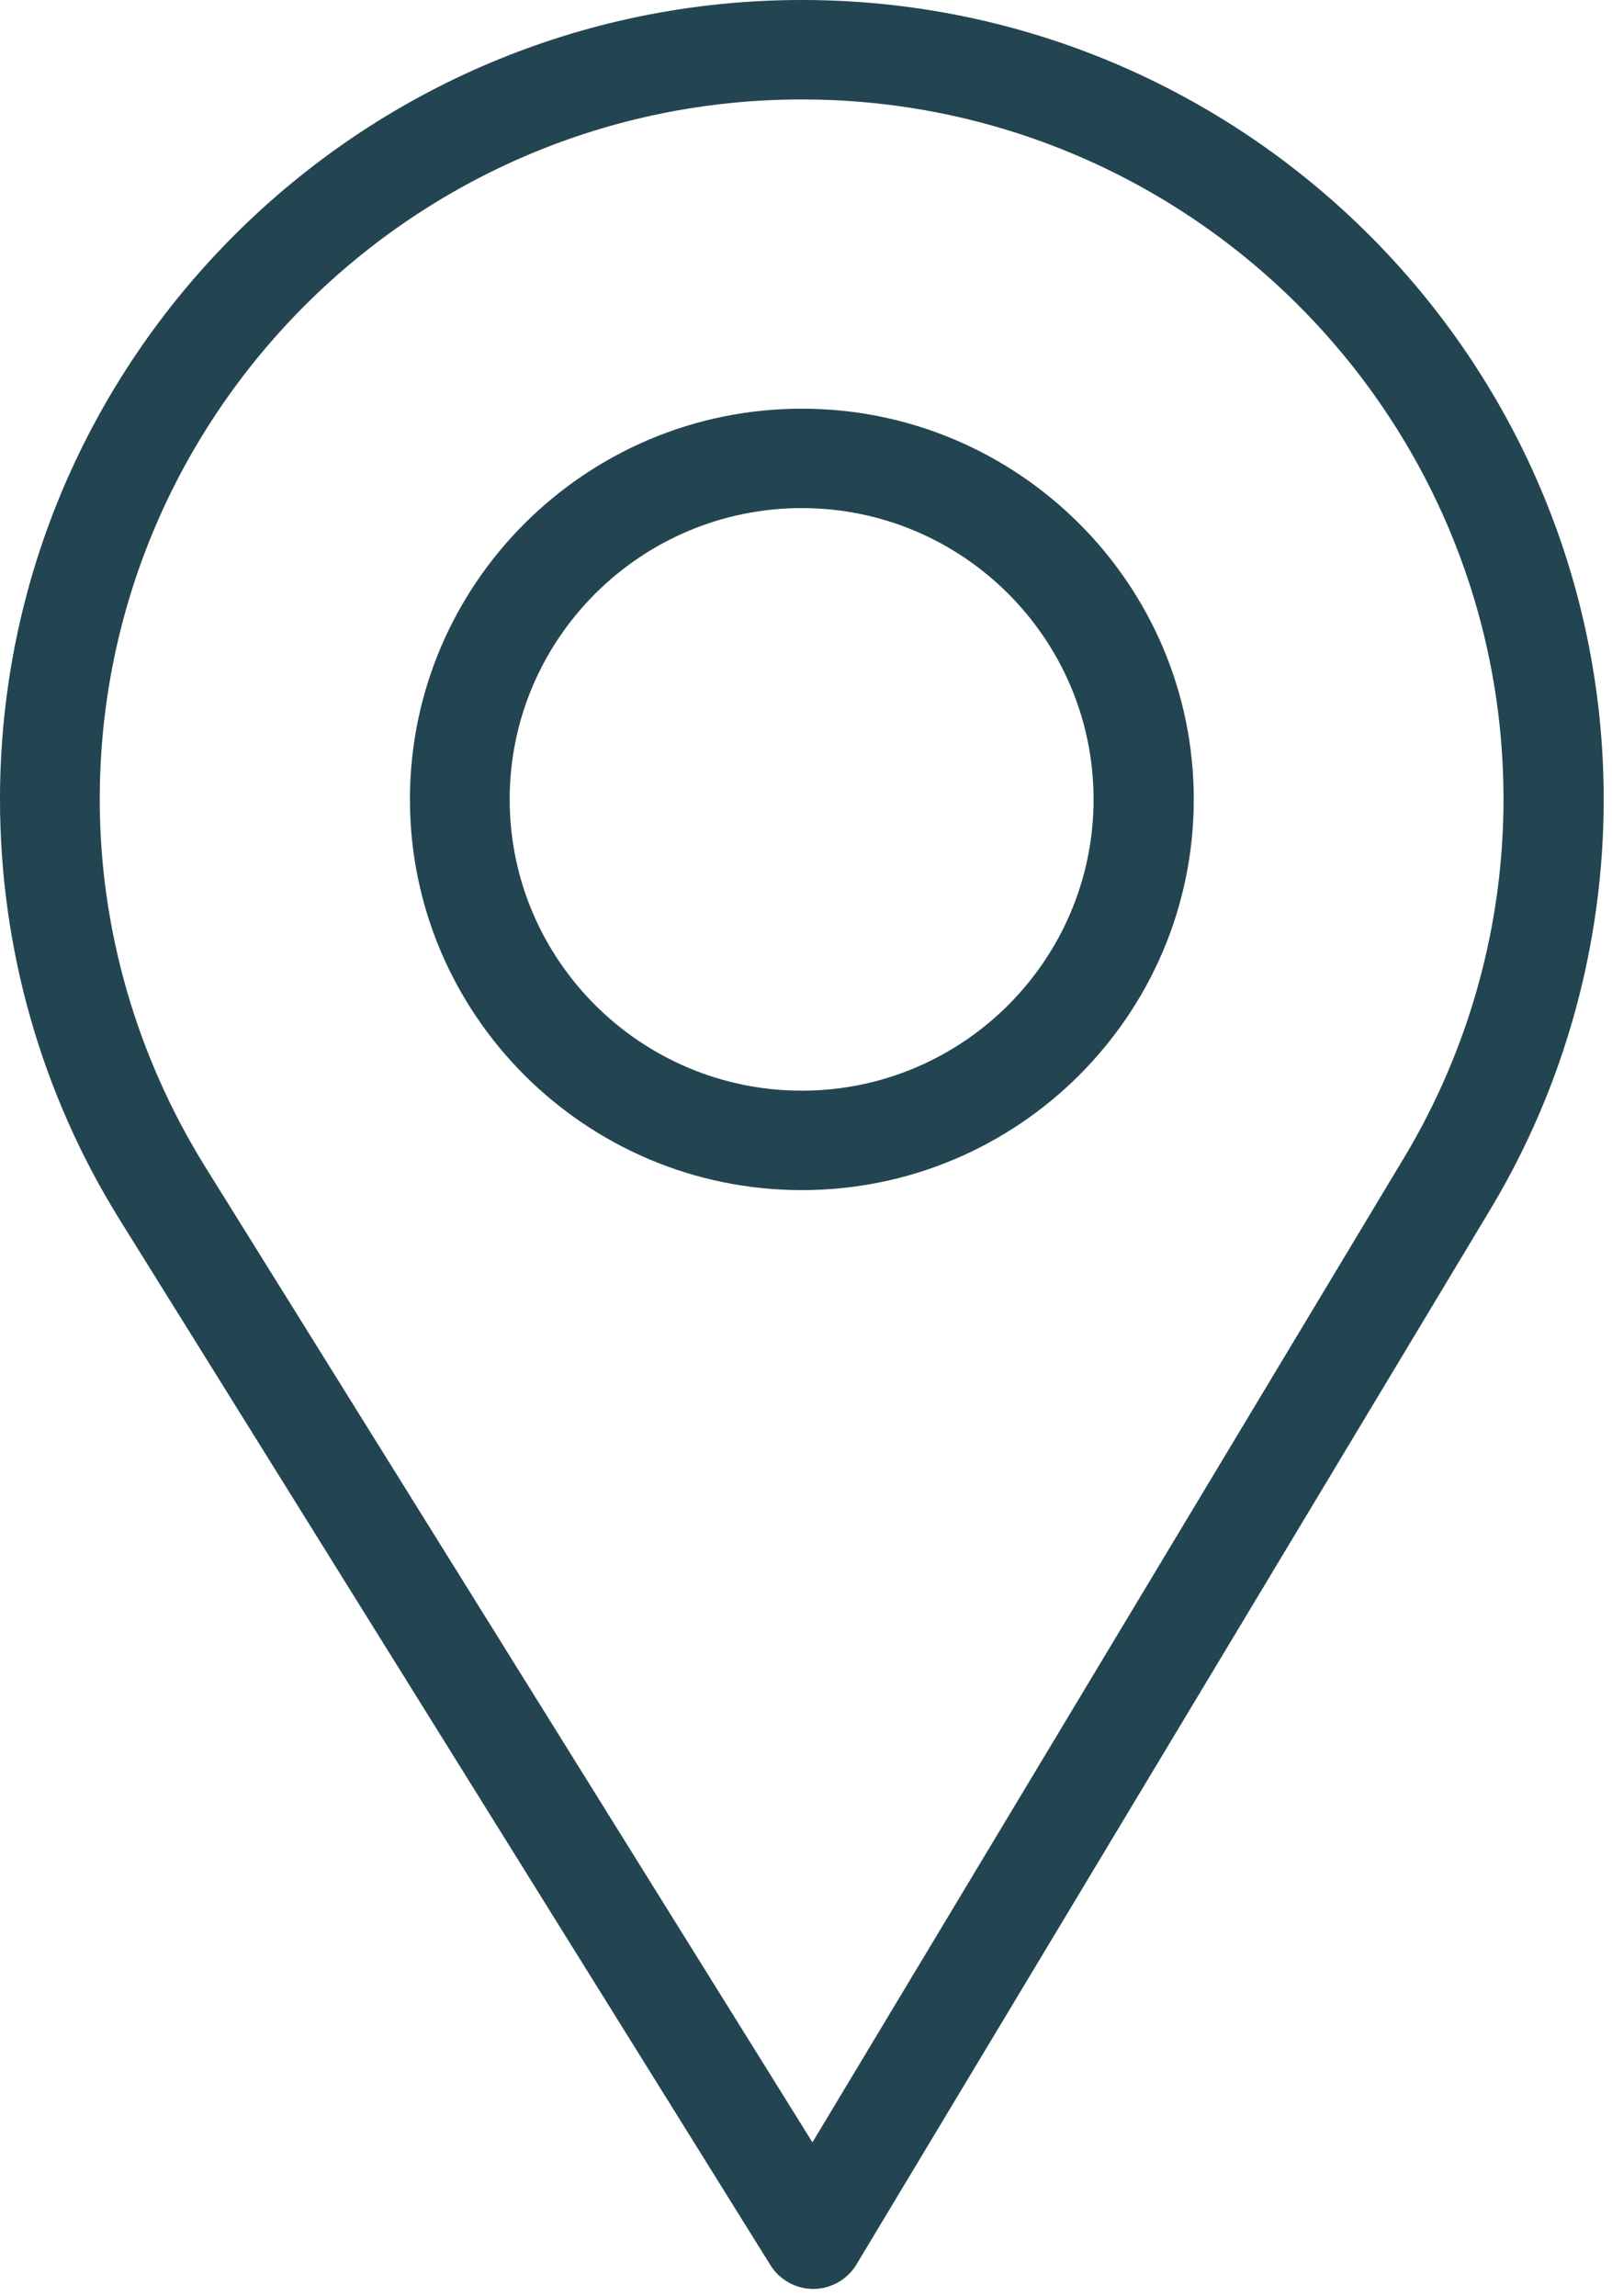
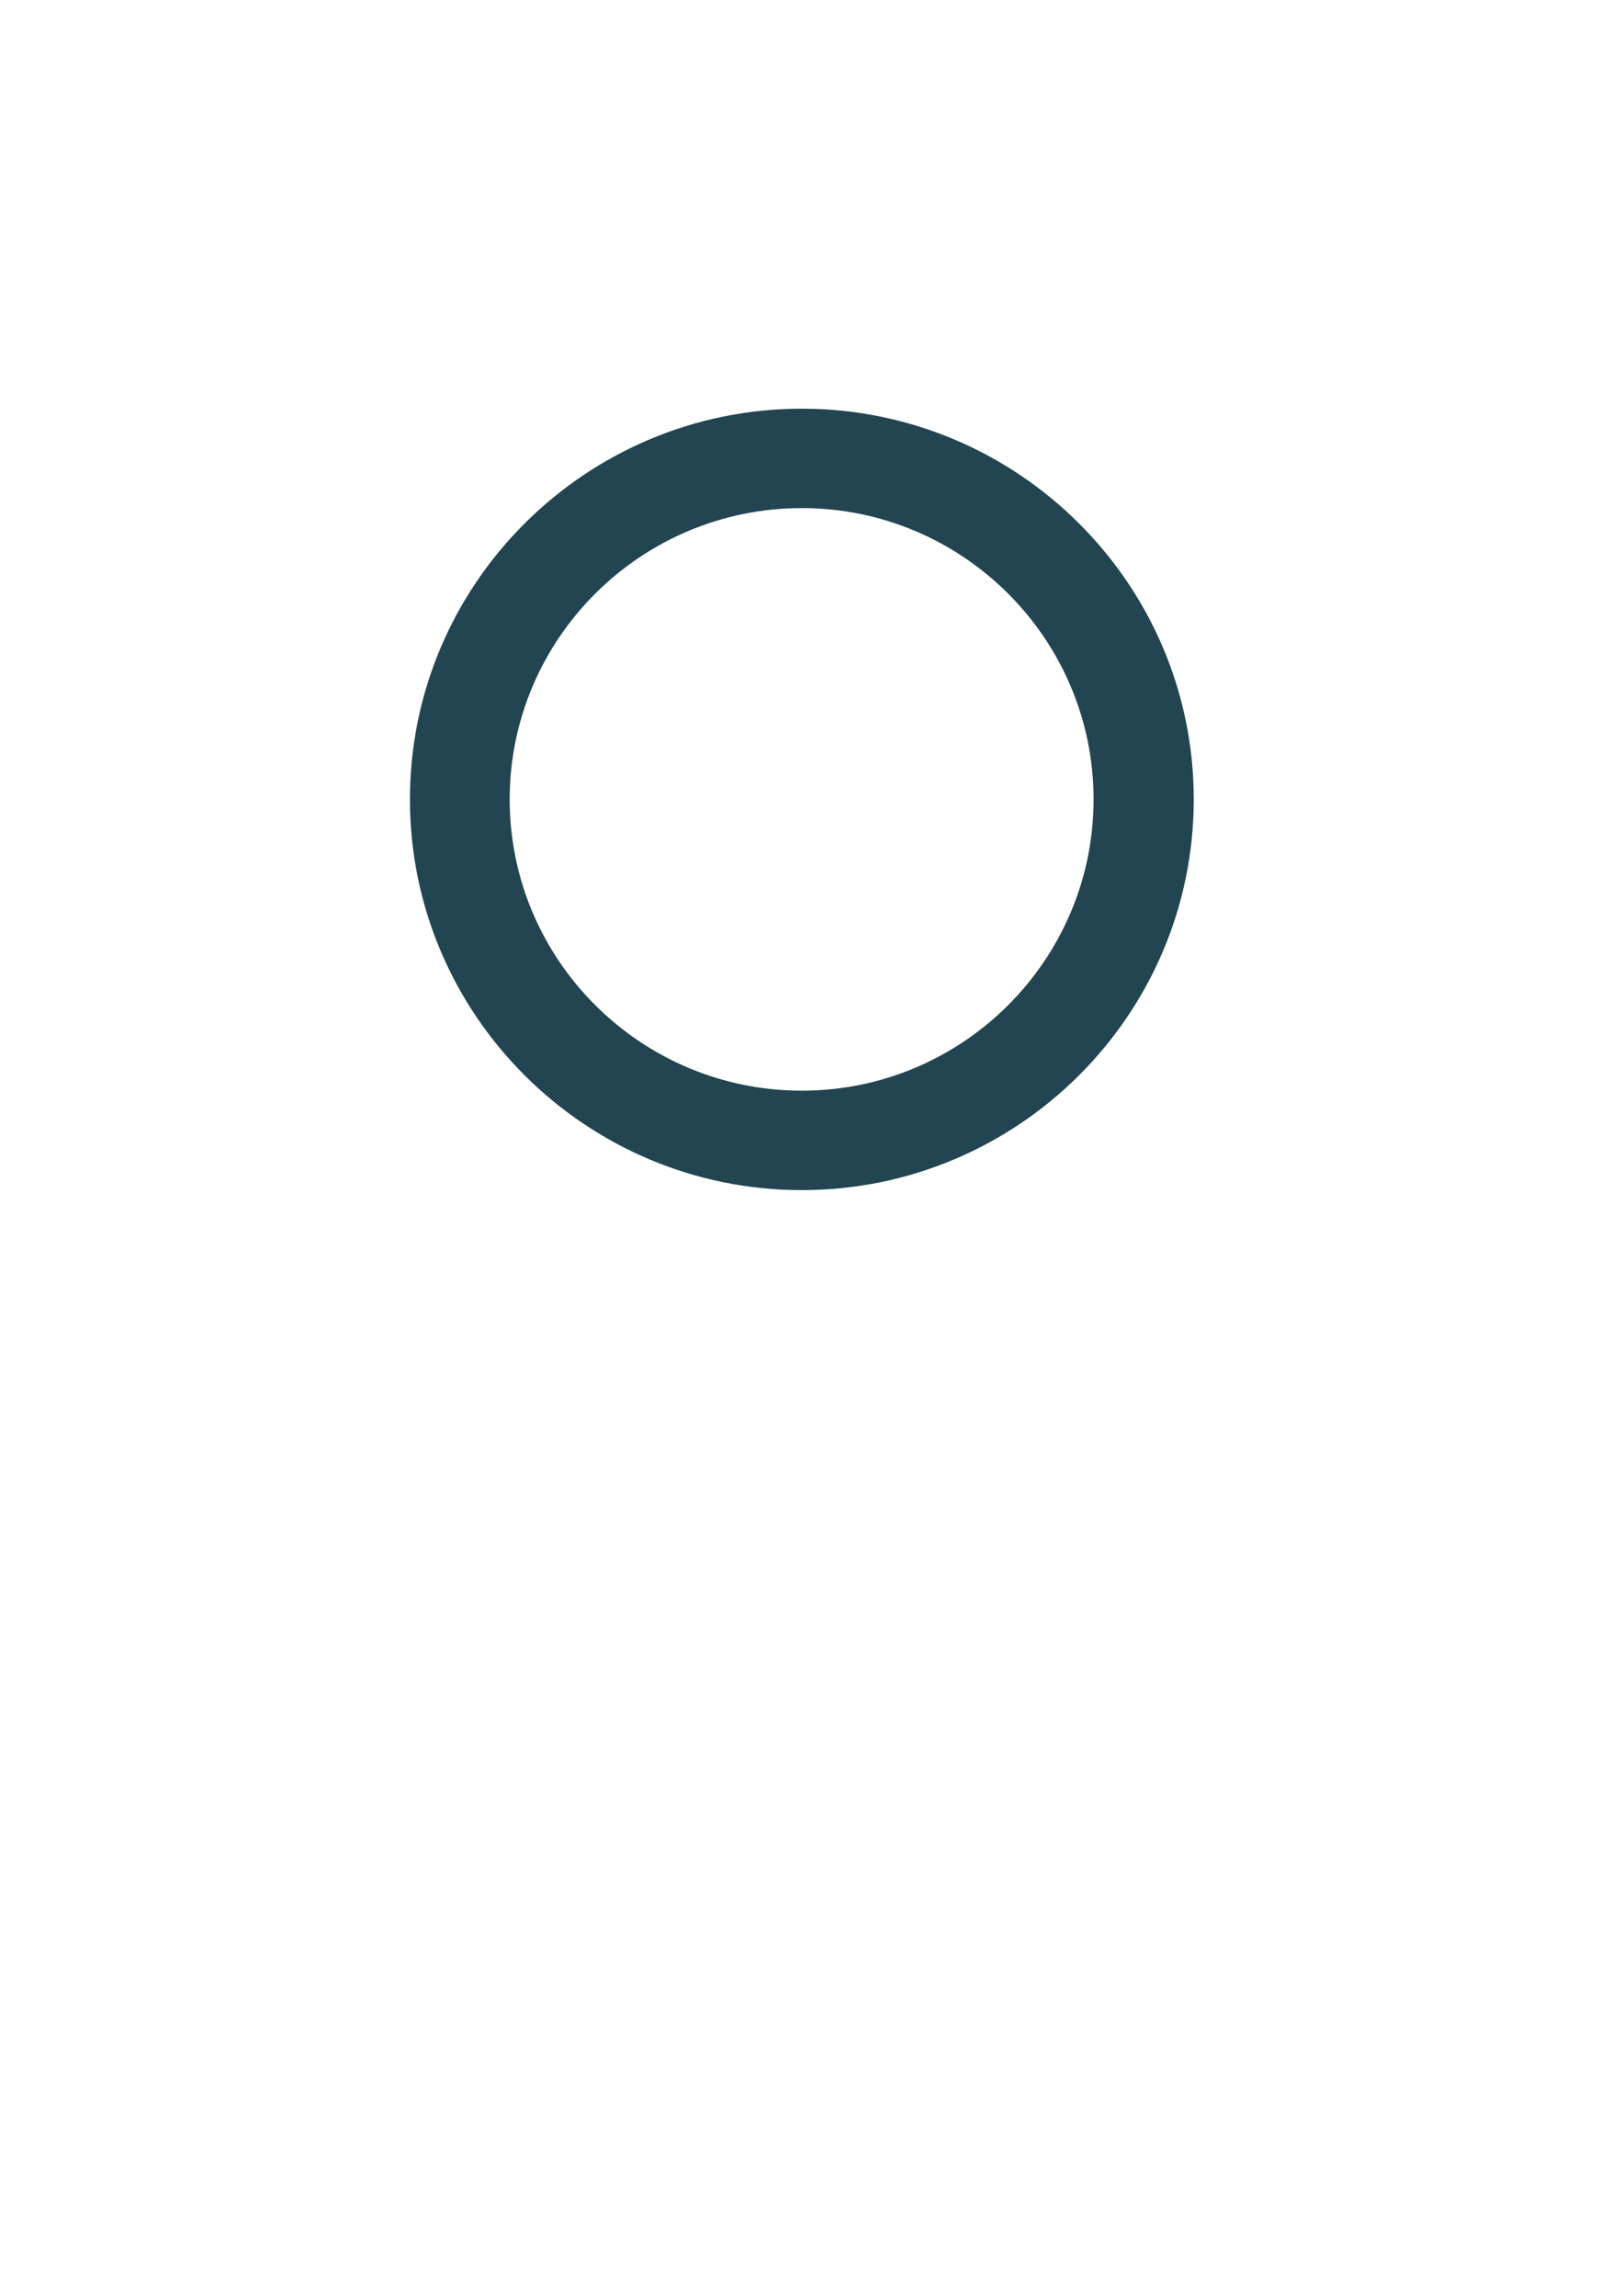
<svg xmlns="http://www.w3.org/2000/svg" width="33px" height="47px" viewBox="0 0 33 47" version="1.1">
  <title>address-icon</title>
  <desc>Created with Sketch.</desc>
  <defs />
  <g id="Page-1" stroke="none" stroke-width="1" fill="none" fill-rule="evenodd">
    <g id="VUC-kapcsolat" transform="translate(-295, -663)" fill="#224551">
      <g id="Group-7" transform="translate(295, 663)">
        <g id="address-icon">
-           <path d="M16.415,2.036 C24.335,2.036 30.779,8.464 30.779,16.366 C30.779,18.943 30.076,21.478 28.747,23.695 L16.632,43.86 L4.201,23.888 C2.789,21.613 2.042,19.012 2.042,16.366 C2.042,8.464 8.49,2.036 16.415,2.036 M16.415,-0 C7.364,-0 0,7.341 0,16.366 C0,19.416 0.847,22.391 2.45,24.97 L15.773,46.376 C15.96,46.675 16.295,46.861 16.648,46.861 L16.656,46.861 L16.658,46.861 C17.014,46.857 17.349,46.666 17.532,46.361 L30.515,24.75 C32.03,22.223 32.83,19.325 32.83,16.366 C32.83,7.341 25.466,-0 16.415,-0" id="Fill-1" />
          <path d="M16.415,10.402 C19.708,10.402 22.387,13.078 22.387,16.365 C22.387,19.654 19.708,22.329 16.415,22.329 C13.117,22.329 10.434,19.654 10.434,16.365 C10.434,13.078 13.117,10.402 16.415,10.402 M16.415,24.365 C20.839,24.365 24.438,20.776 24.438,16.365 C24.438,11.955 20.839,8.367 16.415,8.367 C11.99,8.367 8.392,11.955 8.392,16.365 C8.392,20.776 11.99,24.365 16.415,24.365" id="Fill-4" />
        </g>
      </g>
    </g>
  </g>
</svg>